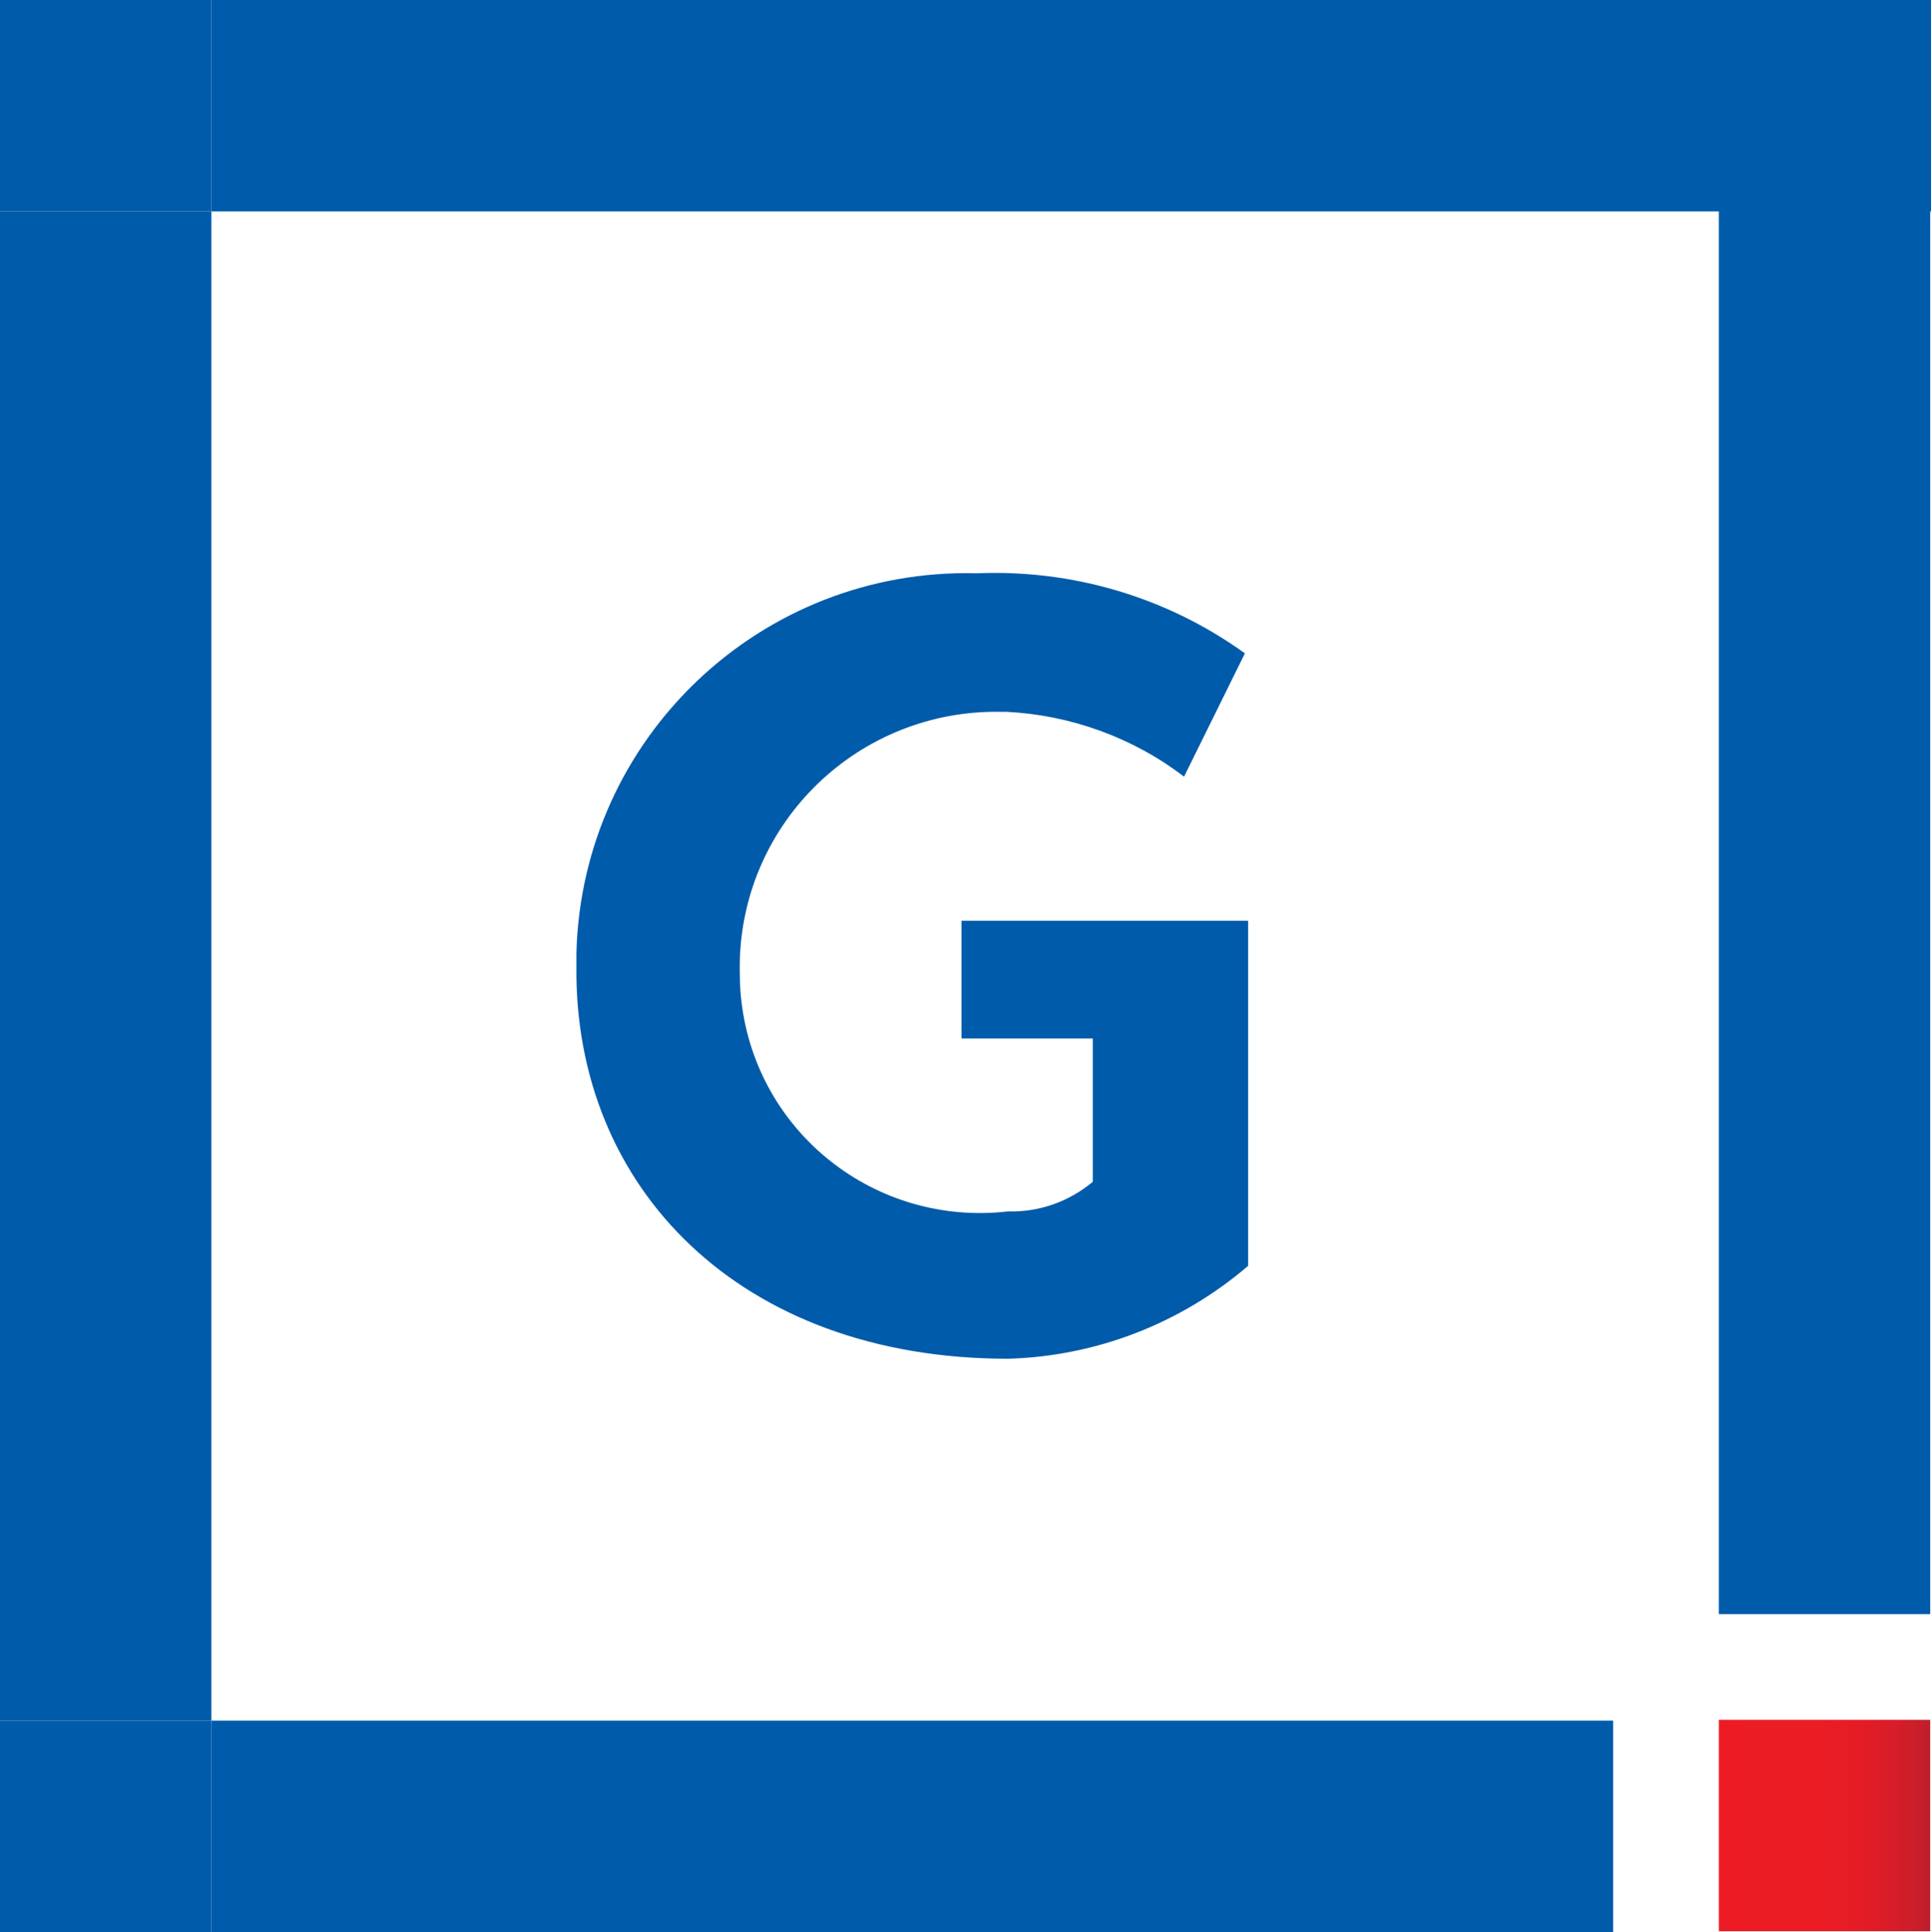
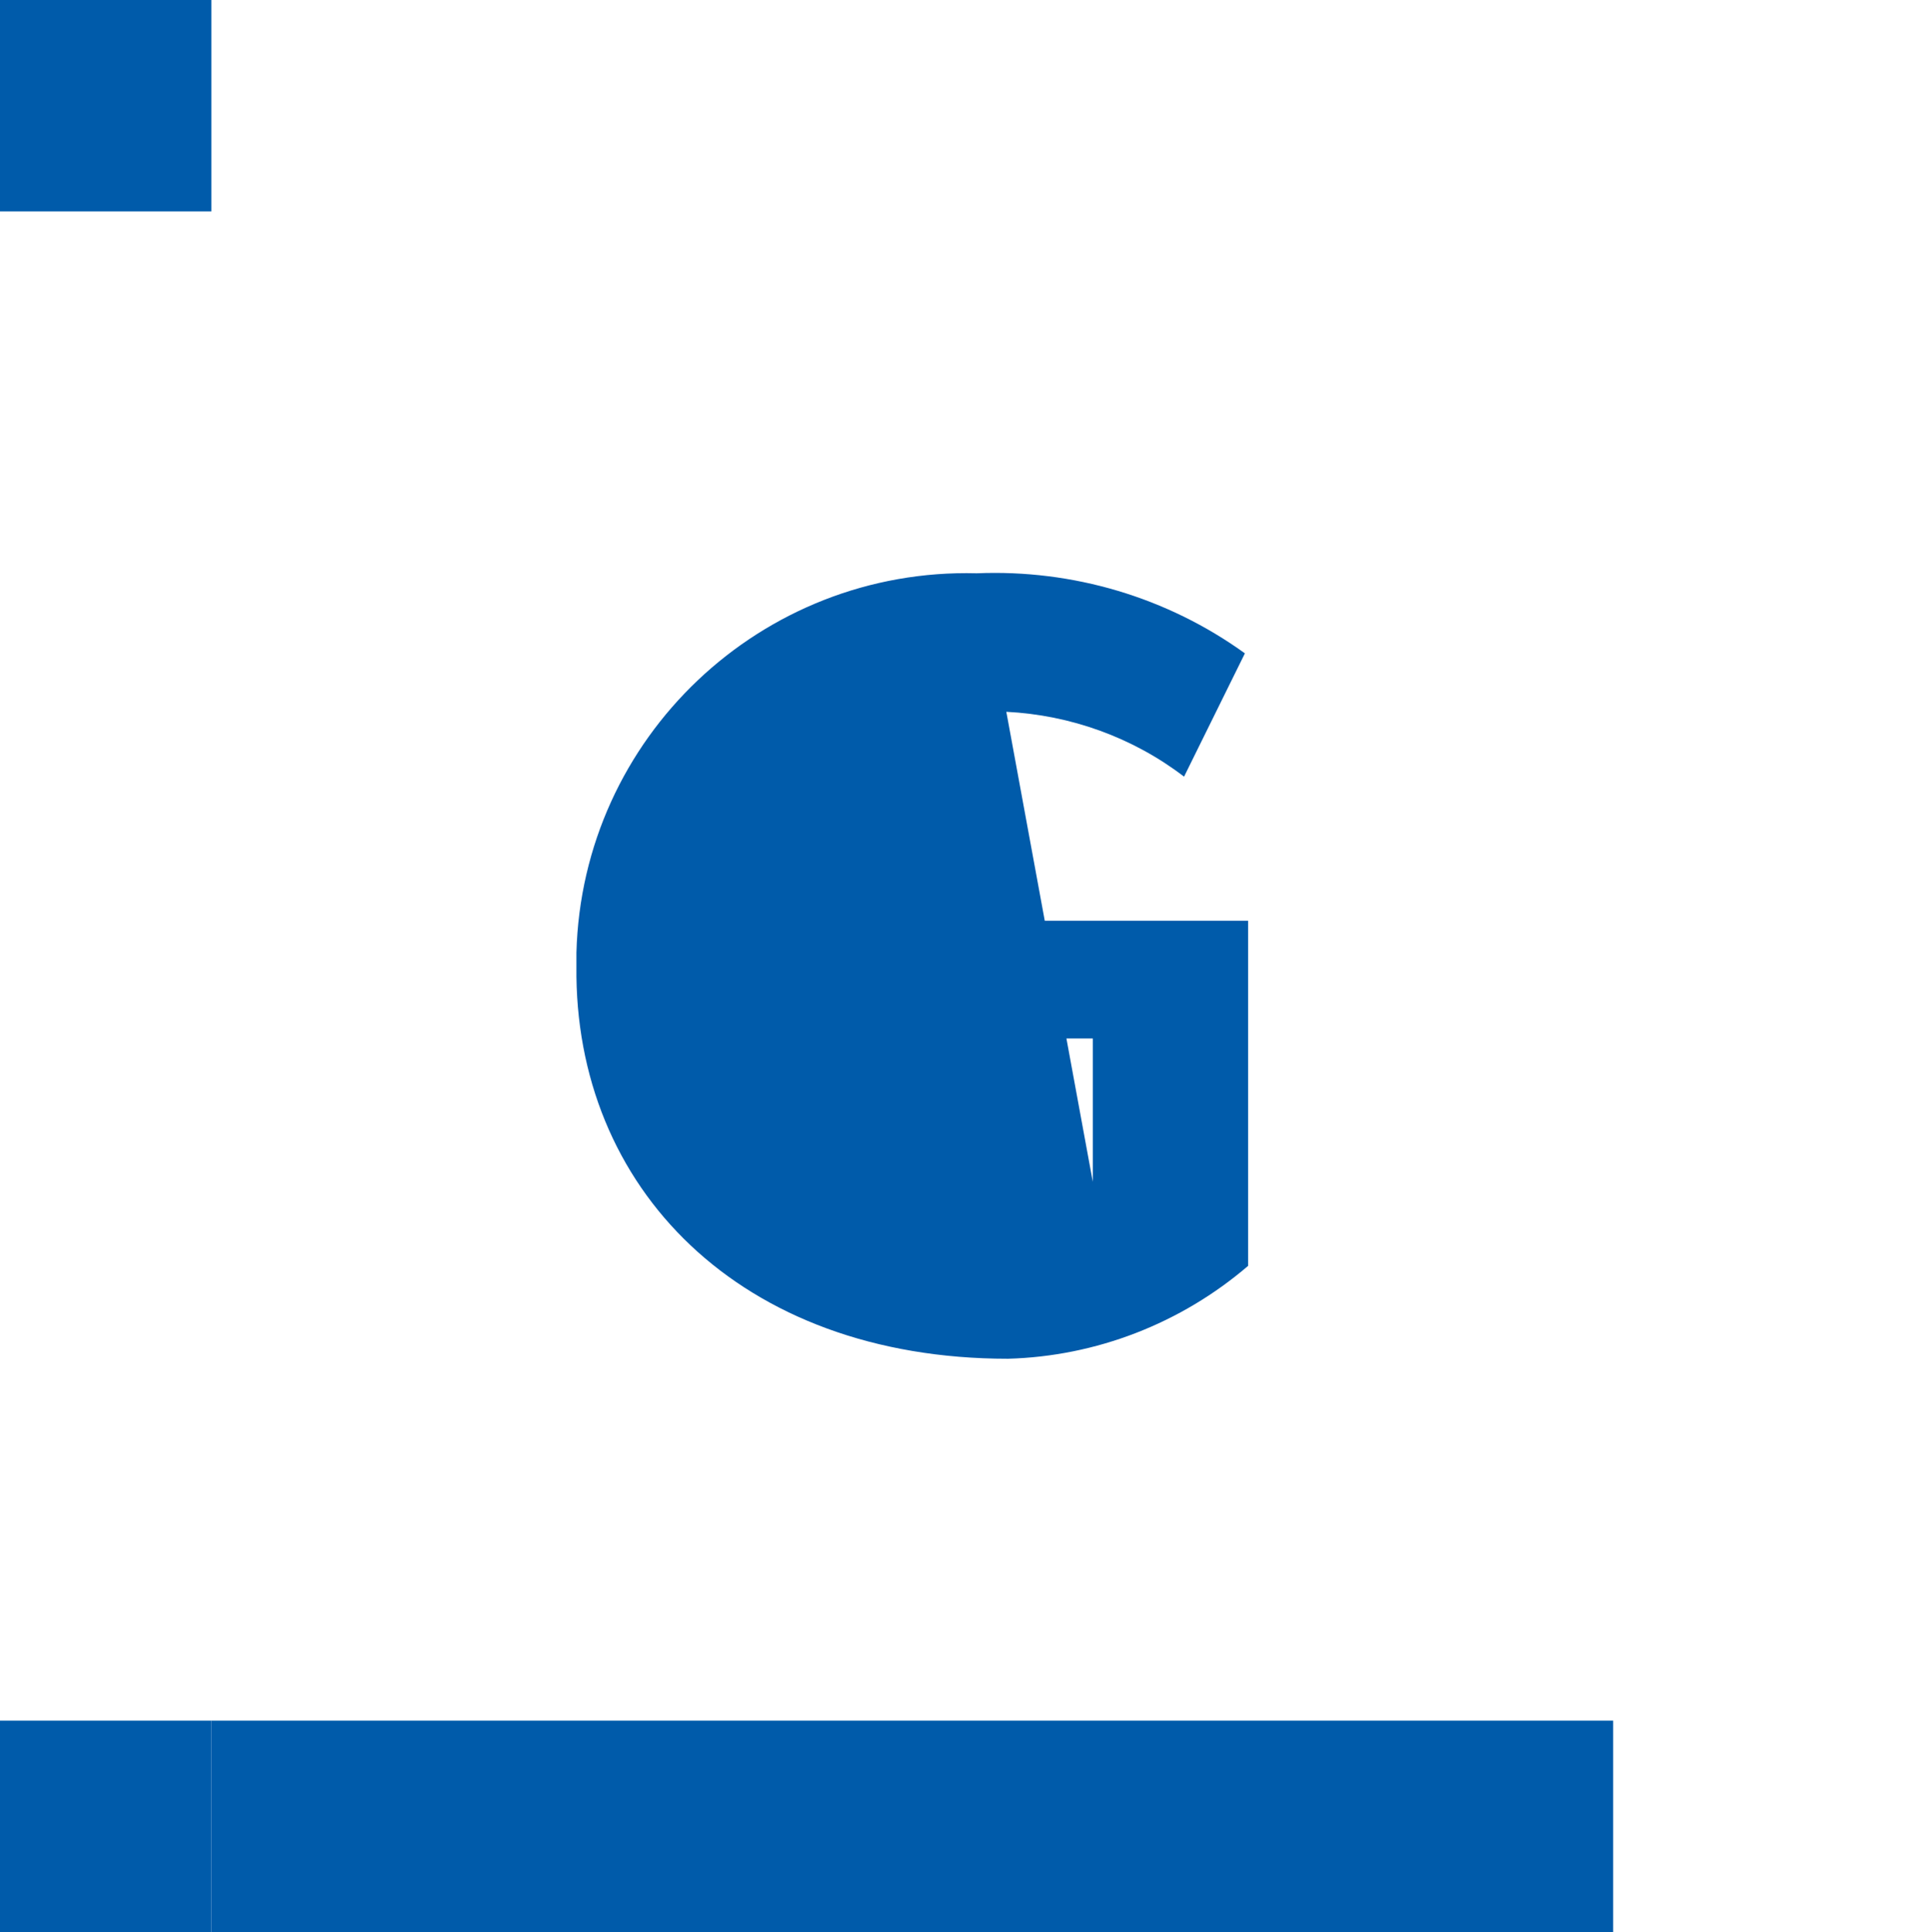
<svg xmlns="http://www.w3.org/2000/svg" id="Layer_2" data-name="Layer 2" viewBox="0 0 24.12 24.13">
  <defs>
    <style>
      .cls-1 {
        fill: url(#linear-gradient);
      }

      .cls-2 {
        fill: #005baa;
      }
    </style>
    <linearGradient id="linear-gradient" x1="21.47" y1="3.75" x2="24.11" y2="3.75" gradientTransform="translate(0 26.55) scale(1 -1)" gradientUnits="userSpaceOnUse">
      <stop offset="0" stop-color="#ed1c24" />
      <stop offset=".48" stop-color="#eb1c24" />
      <stop offset=".68" stop-color="#e41c26" />
      <stop offset=".83" stop-color="#d71d28" />
      <stop offset=".96" stop-color="#c61e2c" />
      <stop offset="1" stop-color="#be1e2d" />
    </linearGradient>
  </defs>
  <g id="Layer_1-2" data-name="Layer 1">
    <g>
-       <rect class="cls-1" x="21.47" y="21.48" width="2.64" height="2.64" />
-       <path class="cls-2" d="m12.57,8.89c.8.04,1.58.32,2.22.81l.76-1.54c-.97-.7-2.15-1.05-3.35-1-2.69-.07-4.93,2.05-5,4.74,0,.06,0,.11,0,.17-.03,2.76,2.04,4.9,5.39,4.9,1.1-.03,2.16-.44,3-1.16v-4.31h-3.58v1.47h1.64v1.79c-.3.25-.67.38-1.06.37-1.65.19-3.14-.98-3.33-2.63-.02-.16-.02-.32-.02-.47.03-1.77,1.49-3.17,3.26-3.14.02,0,.05,0,.07,0Z" />
+       <path class="cls-2" d="m12.57,8.89c.8.04,1.58.32,2.22.81l.76-1.54c-.97-.7-2.15-1.05-3.35-1-2.69-.07-4.93,2.05-5,4.74,0,.06,0,.11,0,.17-.03,2.76,2.04,4.9,5.39,4.9,1.1-.03,2.16-.44,3-1.16v-4.31h-3.58v1.47h1.64v1.79Z" />
      <rect class="cls-2" x="2.64" y="21.49" width="17.51" height="2.64" />
-       <polygon class="cls-2" points="2.64 0 2.64 2.64 21.47 2.64 21.47 20.16 24.11 20.16 24.11 2.64 24.12 2.64 24.12 0 2.64 0" />
-       <rect class="cls-2" y="2.64" width="2.64" height="18.85" />
      <rect class="cls-2" y="21.49" width="2.64" height="2.64" />
      <rect class="cls-2" width="2.64" height="2.64" />
    </g>
  </g>
</svg>